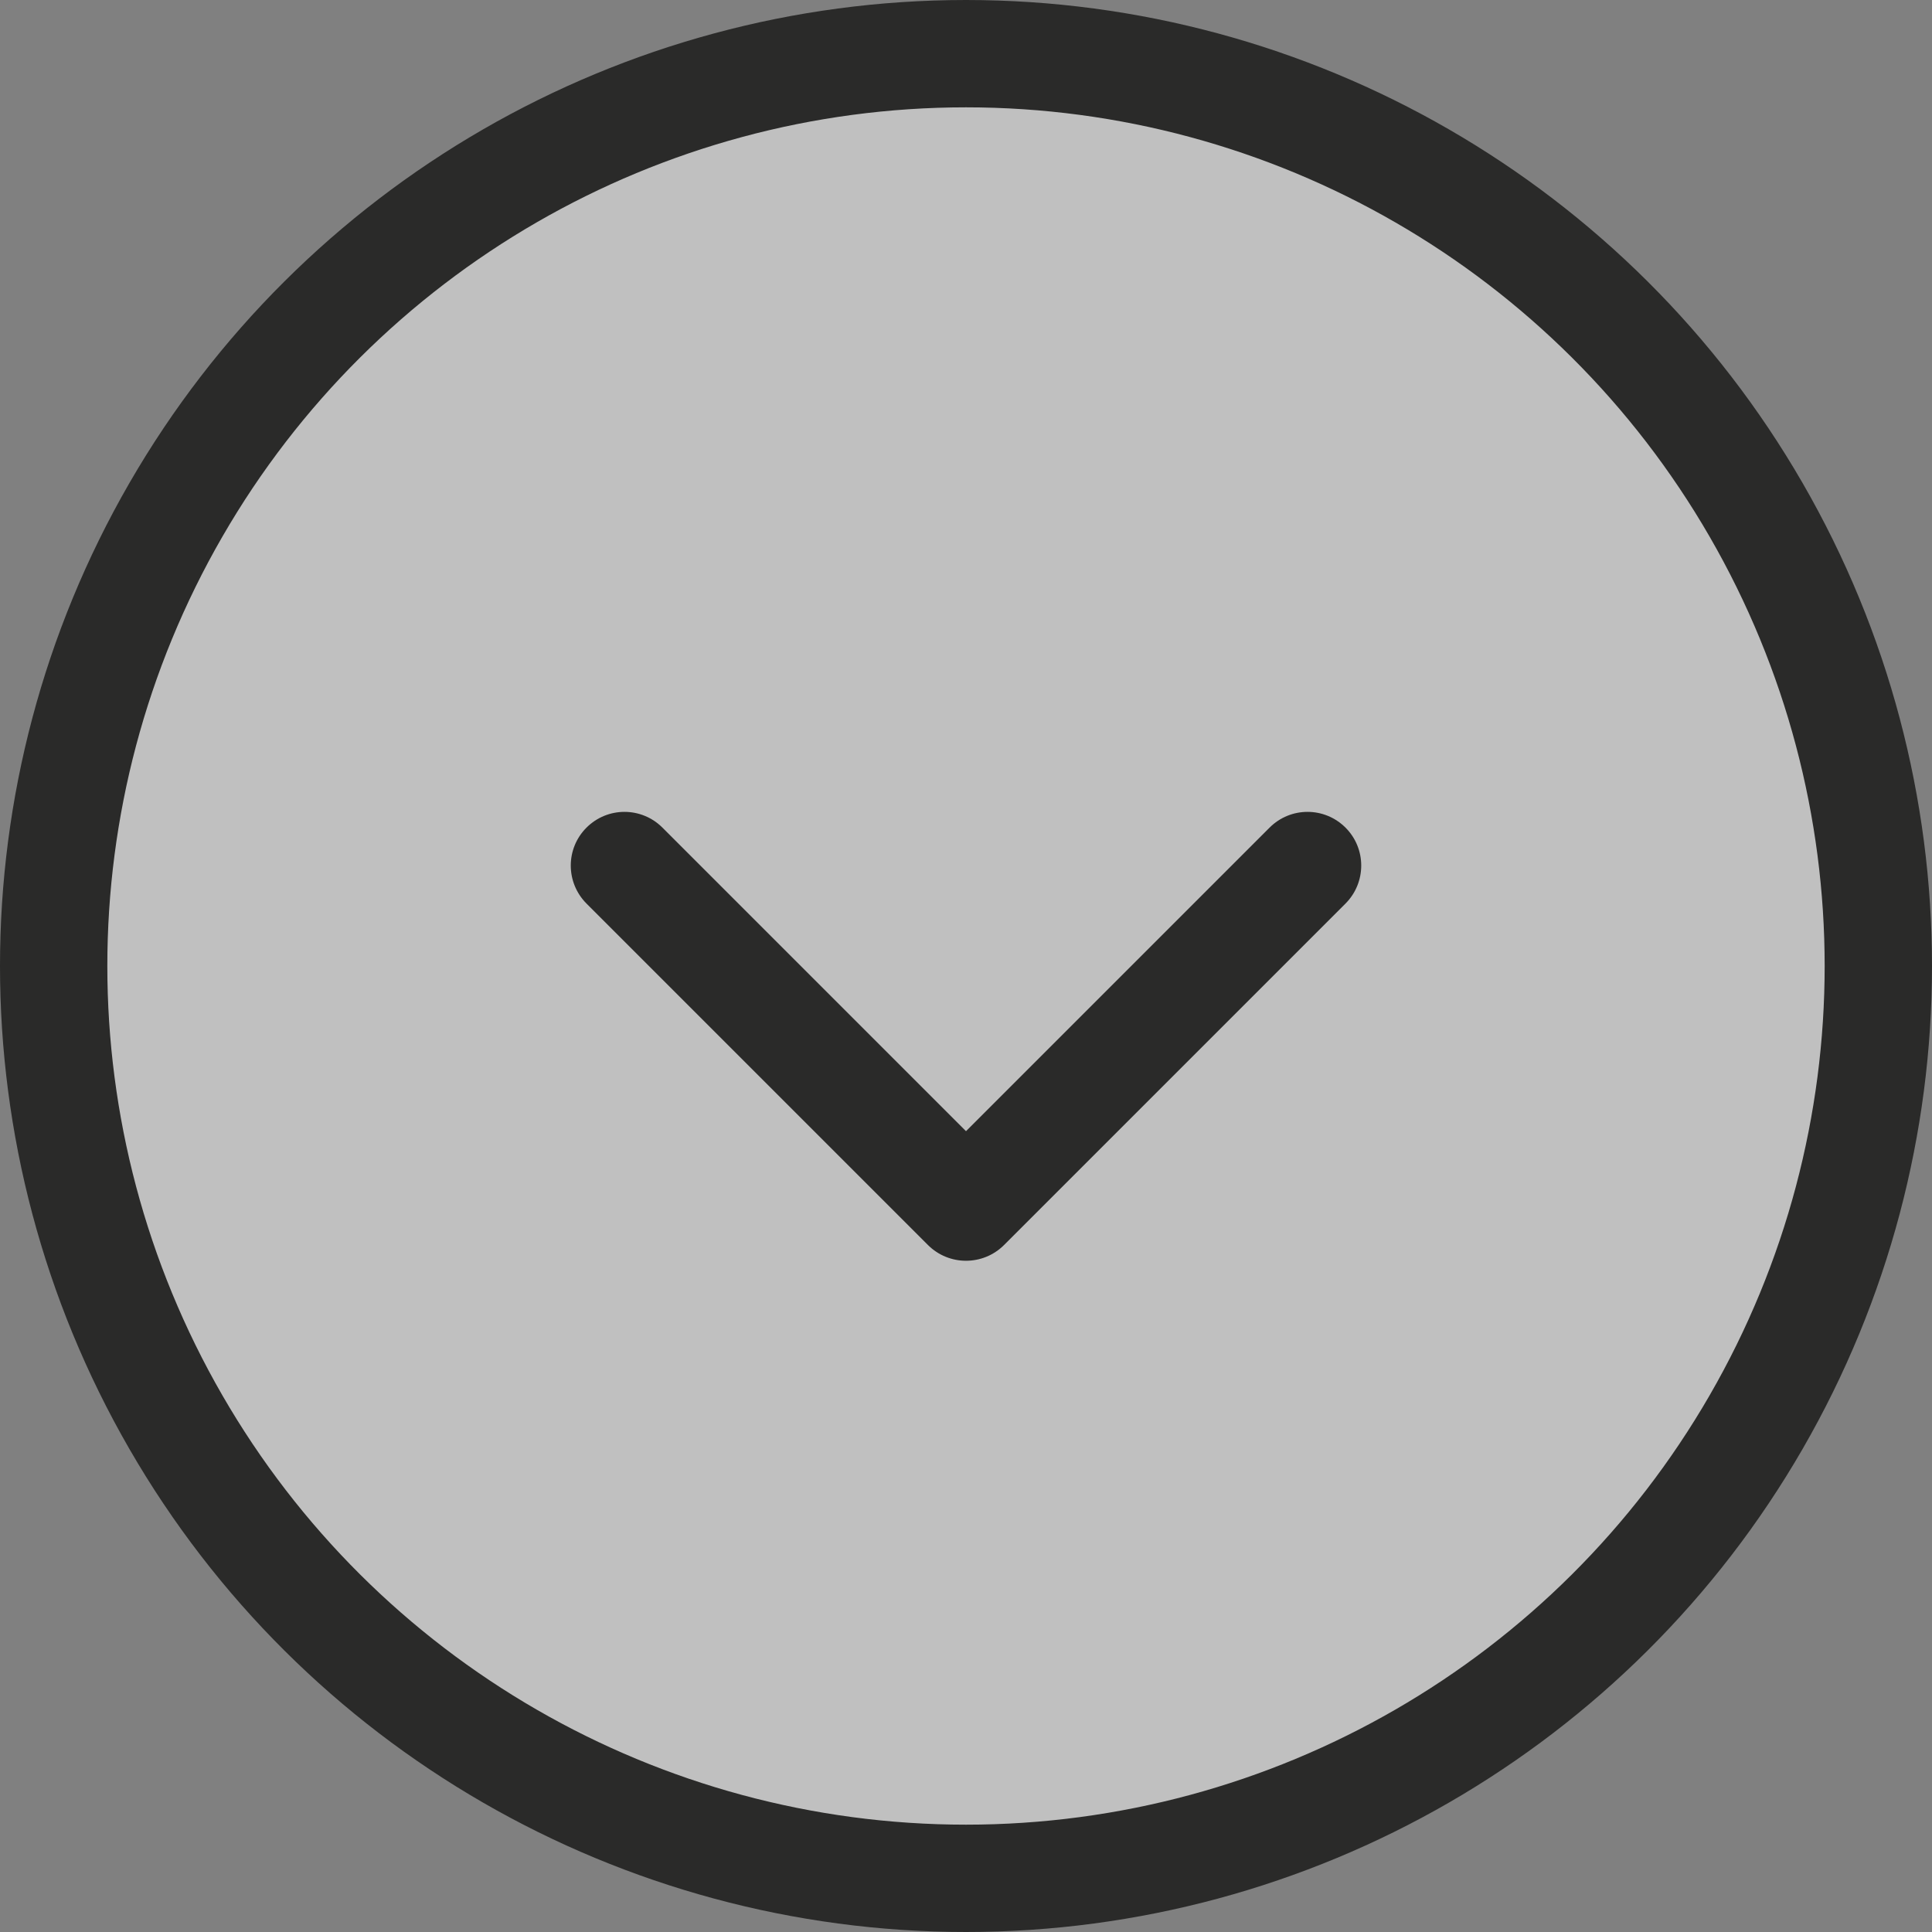
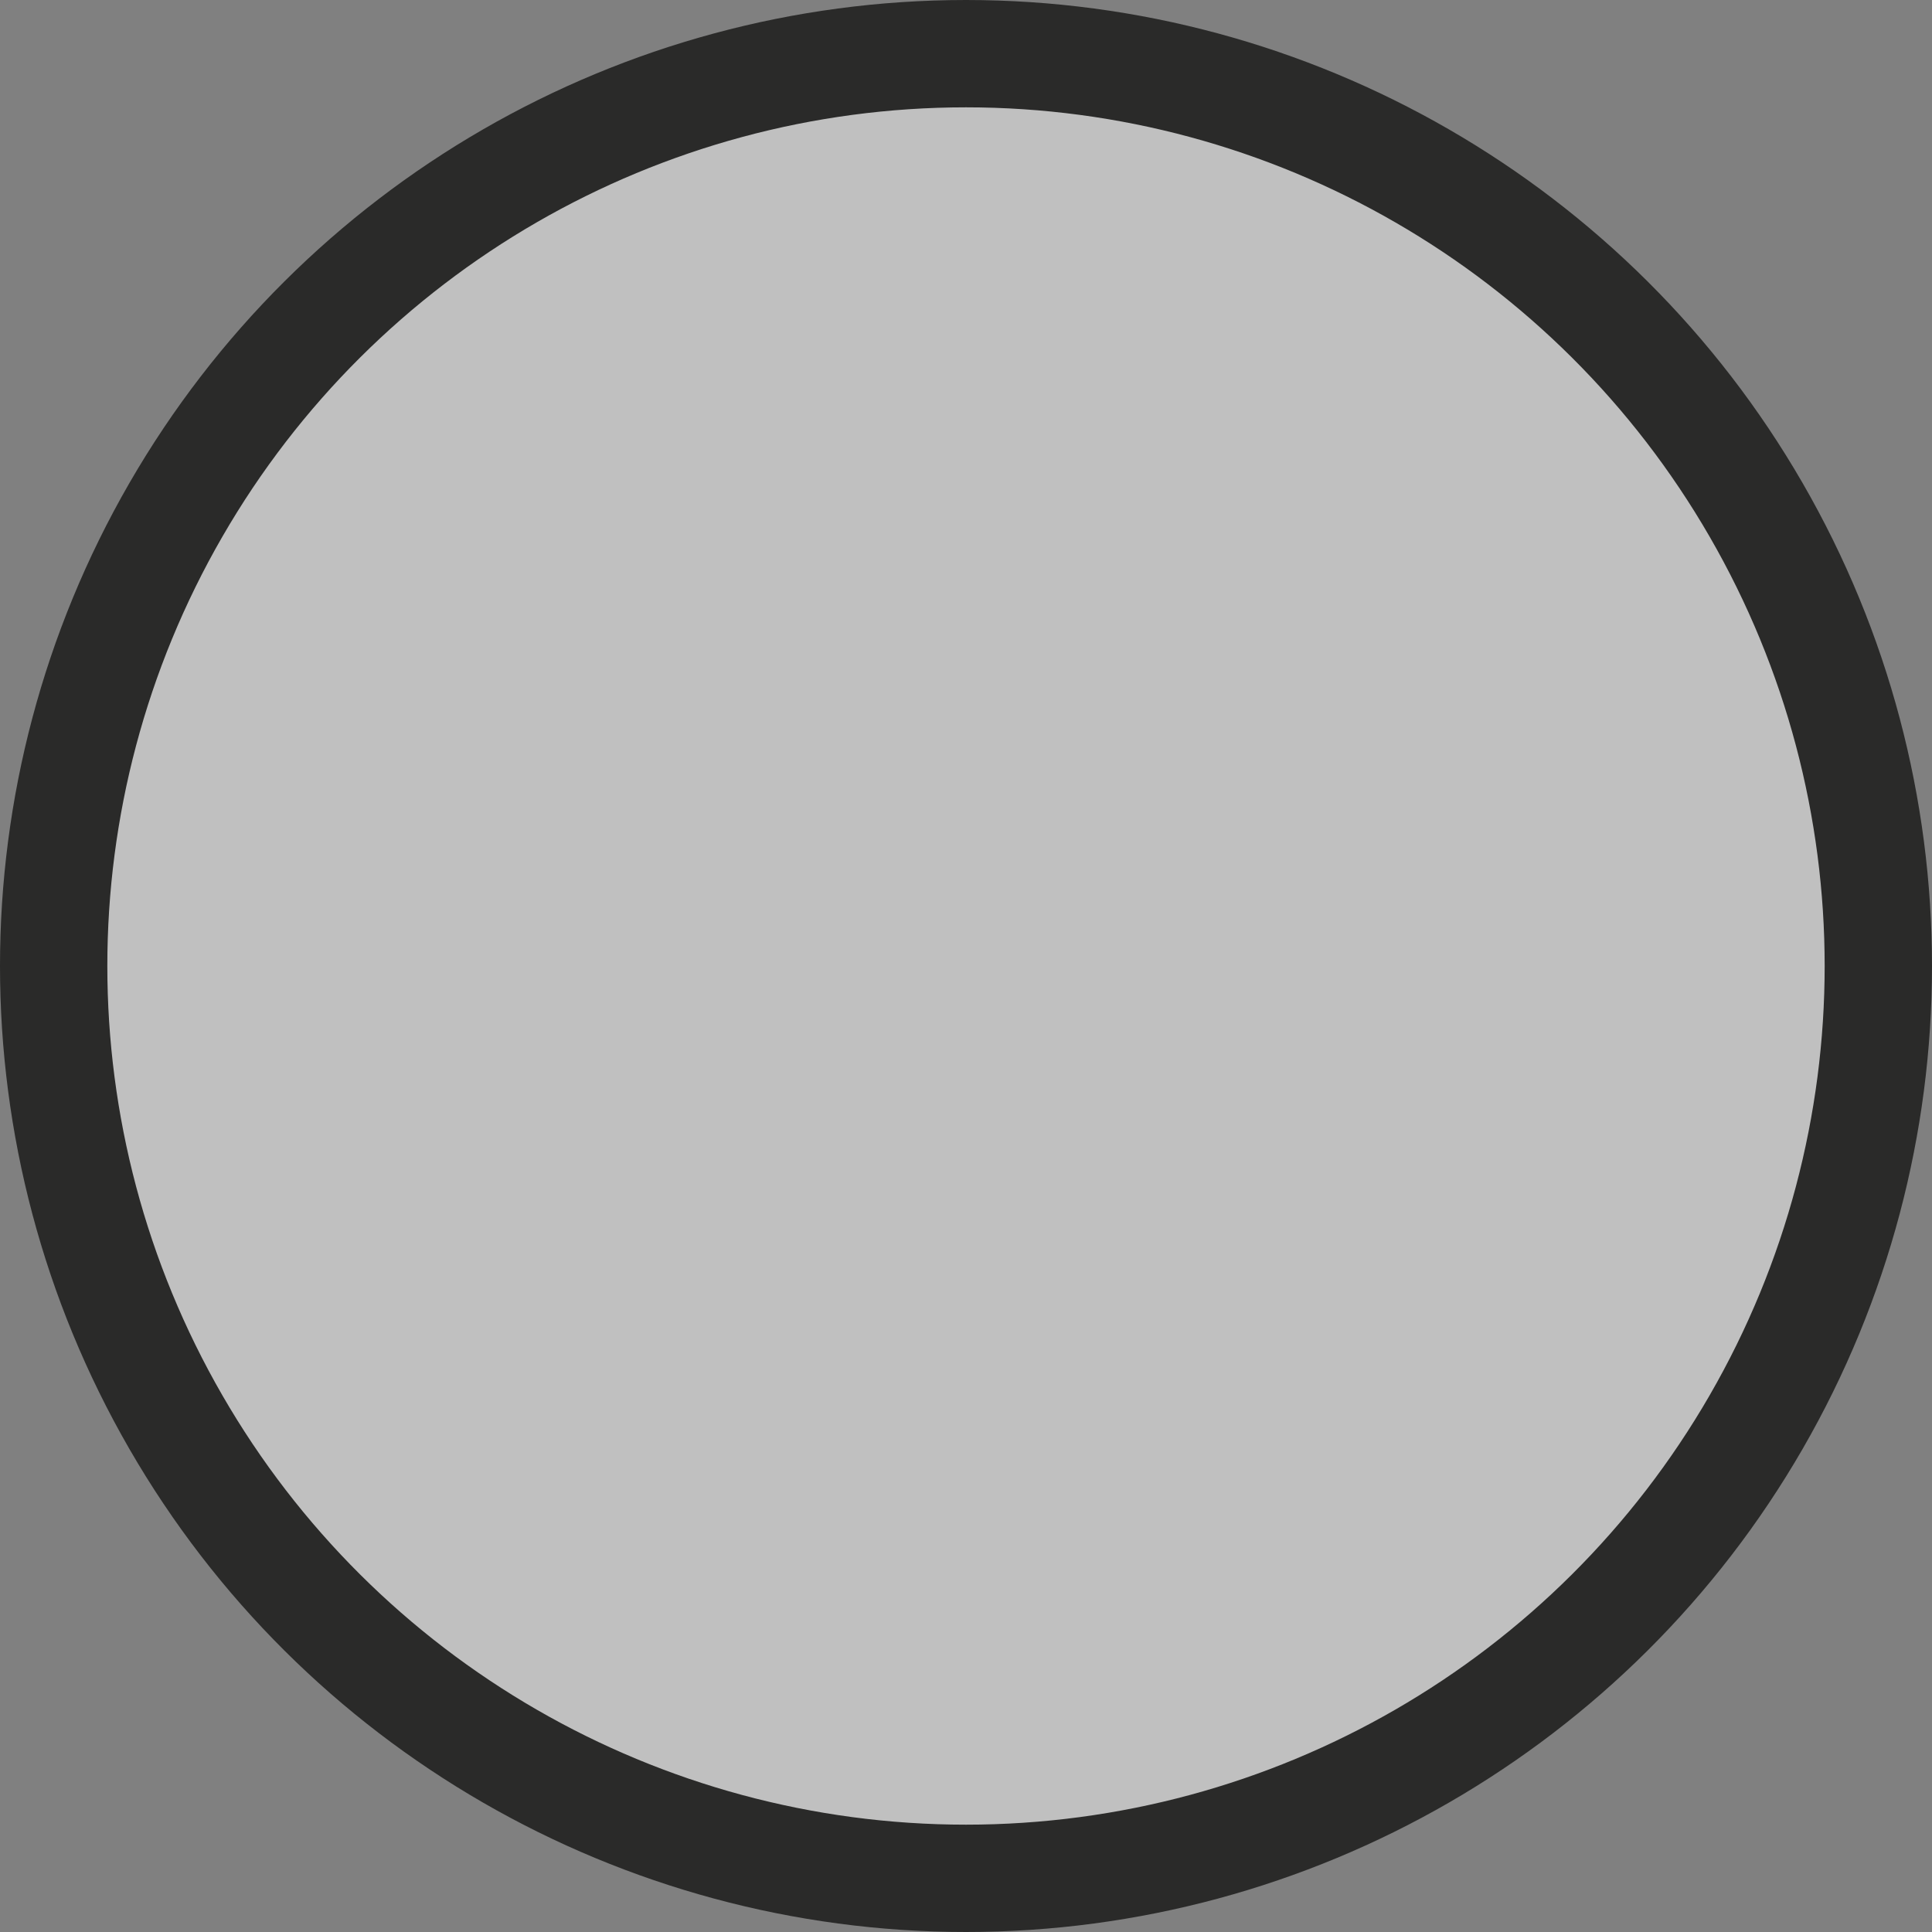
<svg xmlns="http://www.w3.org/2000/svg" width="18" height="18" viewBox="0 0 18 18" fill="none">
  <rect x="0" y="0" width="18" height="18" fill="#808080" stroke="none" />
  <g id="control-left">
    <circle id="Ellipse 1981" cx="9" cy="9" r="8.5" transform="matrix(-8.74228e-08 1 1 8.74228e-08 0 0)" fill="white" fill-opacity="0.5" stroke="#2A2A29" />
-     <path id="Arrow 2" d="M9.354 11.6C9.158 11.795 8.842 11.795 8.646 11.6L5.464 8.418C5.269 8.222 5.269 7.906 5.464 7.711C5.66 7.515 5.976 7.515 6.172 7.711L9 10.539L11.828 7.711C12.024 7.515 12.34 7.515 12.536 7.711C12.731 7.906 12.731 8.222 12.536 8.418L9.354 11.6ZM9.5 10.871L9.5 11.246L8.5 11.246L8.5 10.871L9.5 10.871Z" fill="#2A2A29" />
  </g>
</svg>